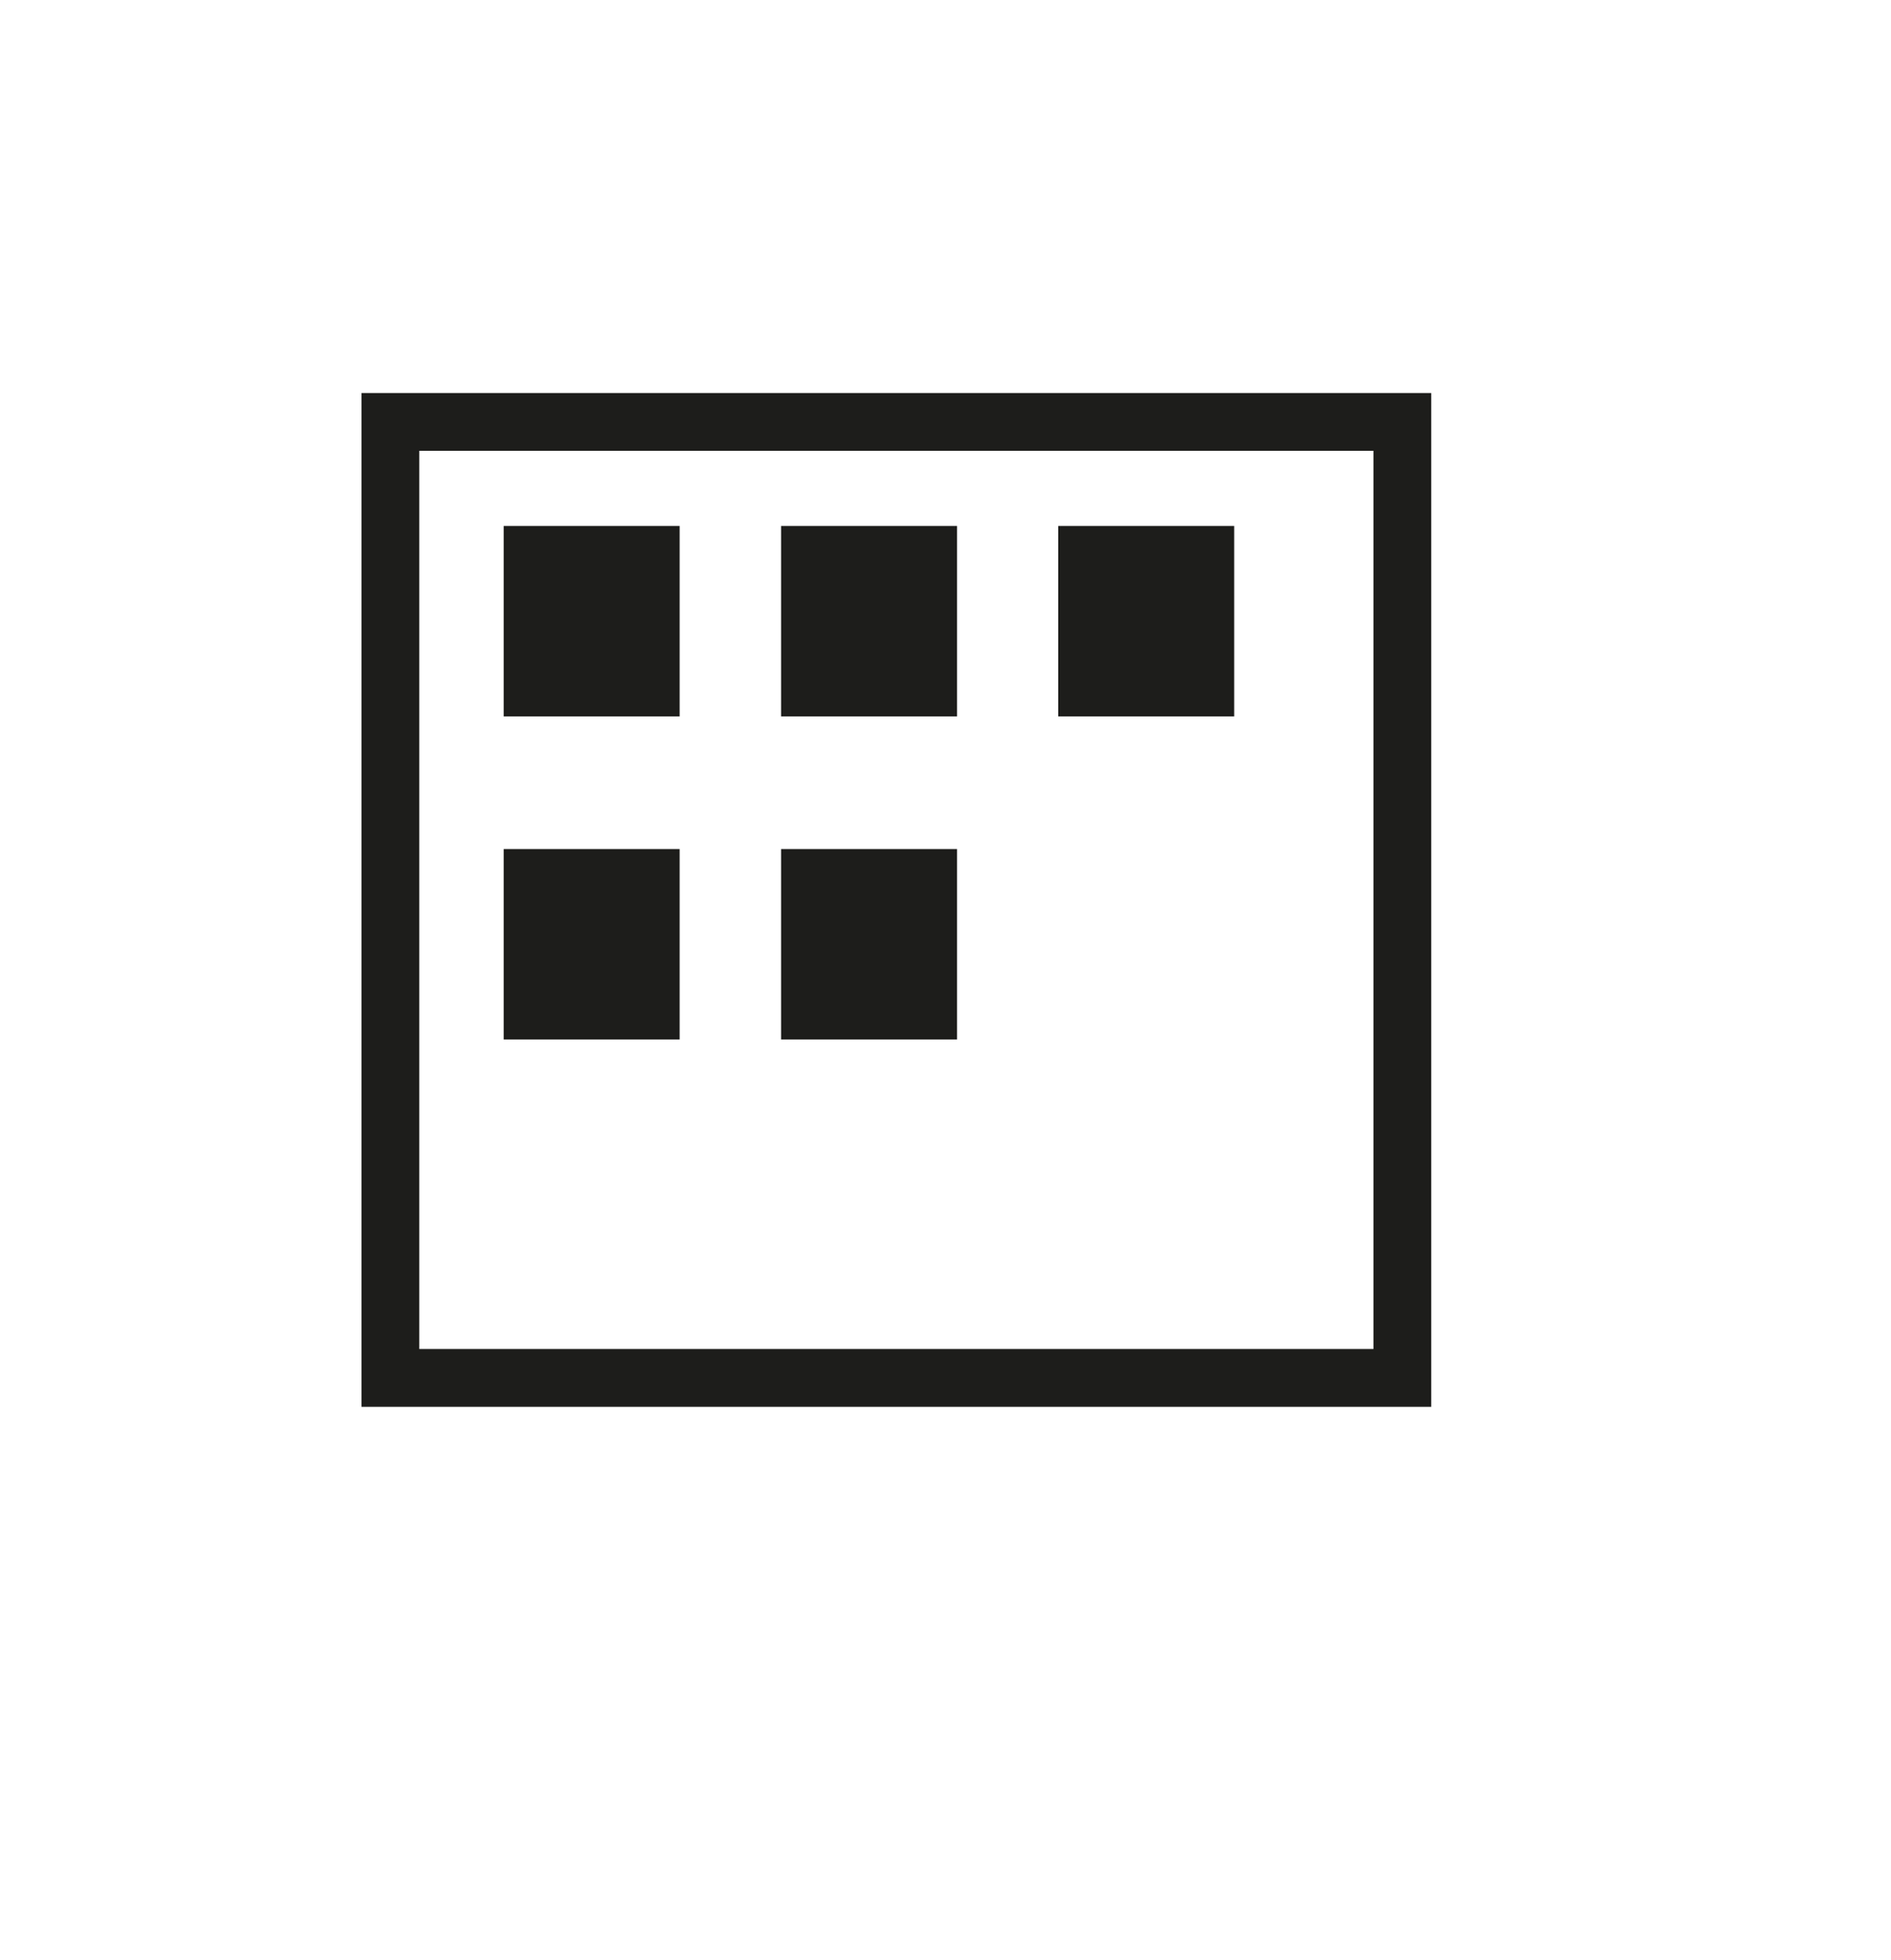
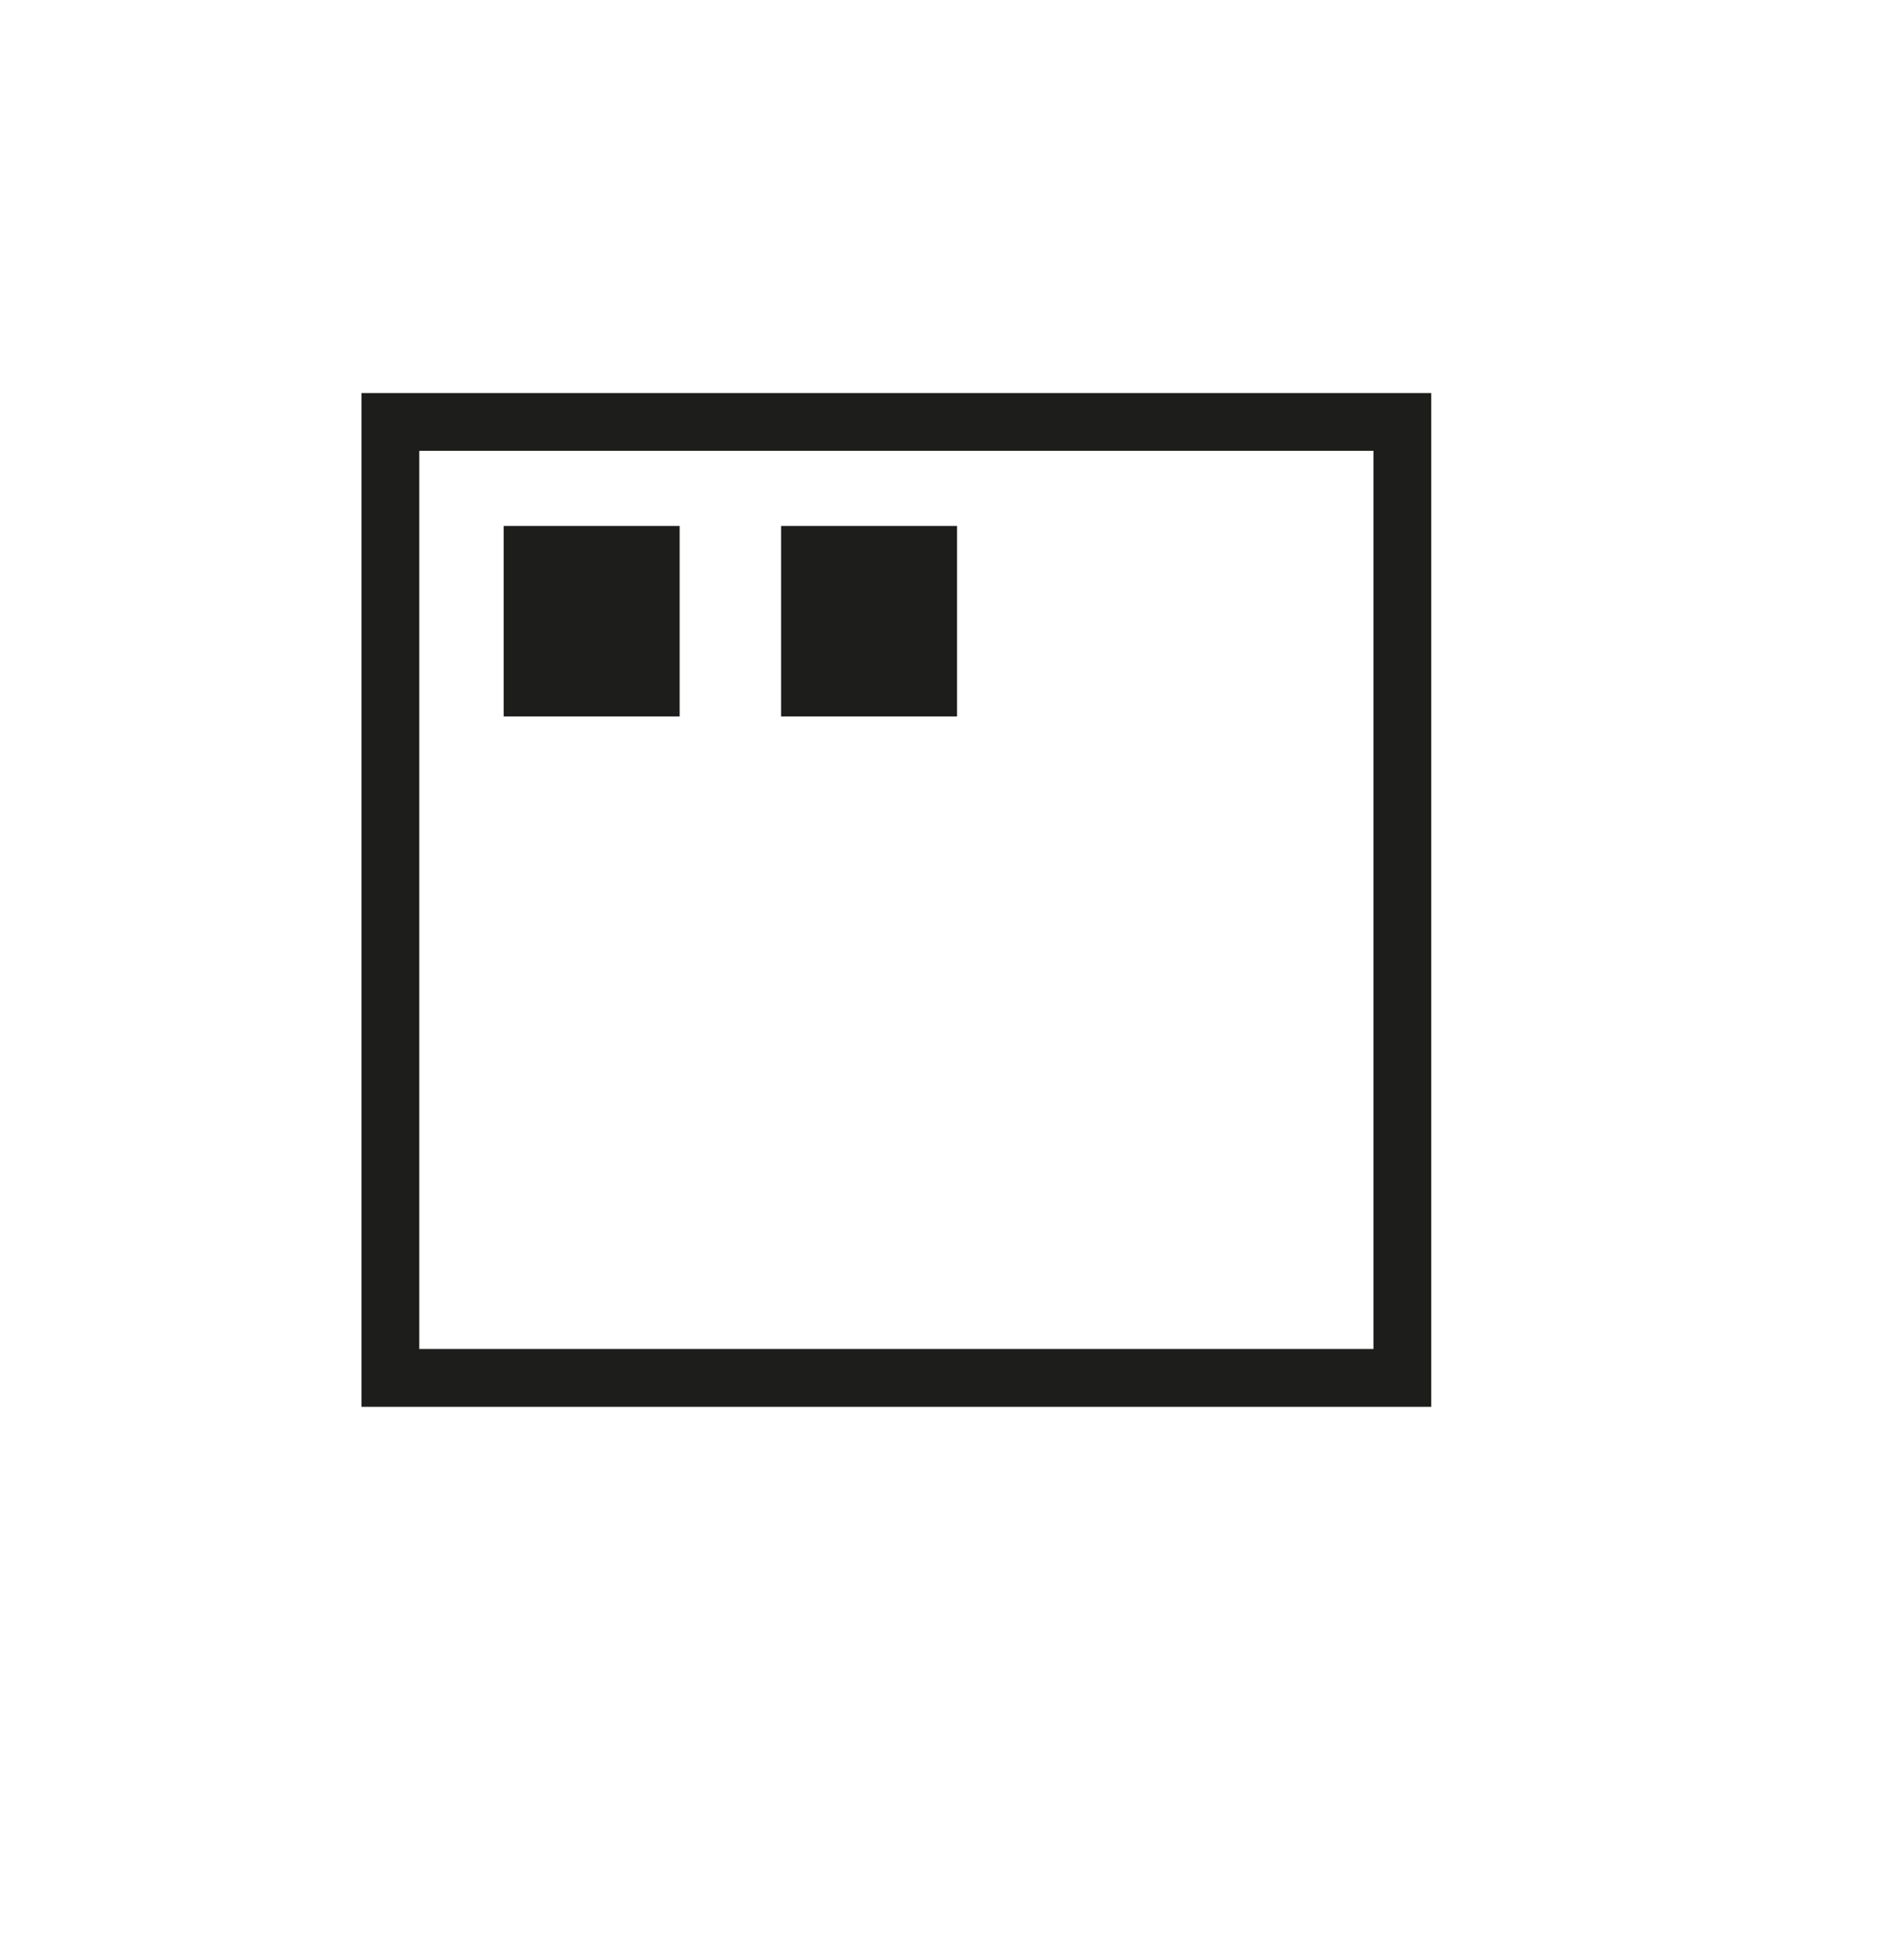
<svg xmlns="http://www.w3.org/2000/svg" id="Ebene_1" data-name="Ebene 1" viewBox="0 0 65.44 67.82">
  <defs>
    <style>.cls-1{fill:none;stroke:#1d1d1b;stroke-width:2px;}.cls-2{fill:#1d1d1b;}</style>
  </defs>
  <rect class="cls-1" x="13.51" y="14.6" width="35.02" height="33.08" />
  <rect class="cls-2" x="17.43" y="18.2" width="6.09" height="6.59" />
  <rect class="cls-2" x="27.03" y="18.2" width="6.09" height="6.59" />
-   <rect class="cls-2" x="36.62" y="18.2" width="6.09" height="6.59" />
-   <rect class="cls-2" x="17.43" y="29.38" width="6.09" height="6.59" />
-   <rect class="cls-2" x="27.03" y="29.38" width="6.09" height="6.59" />
</svg>